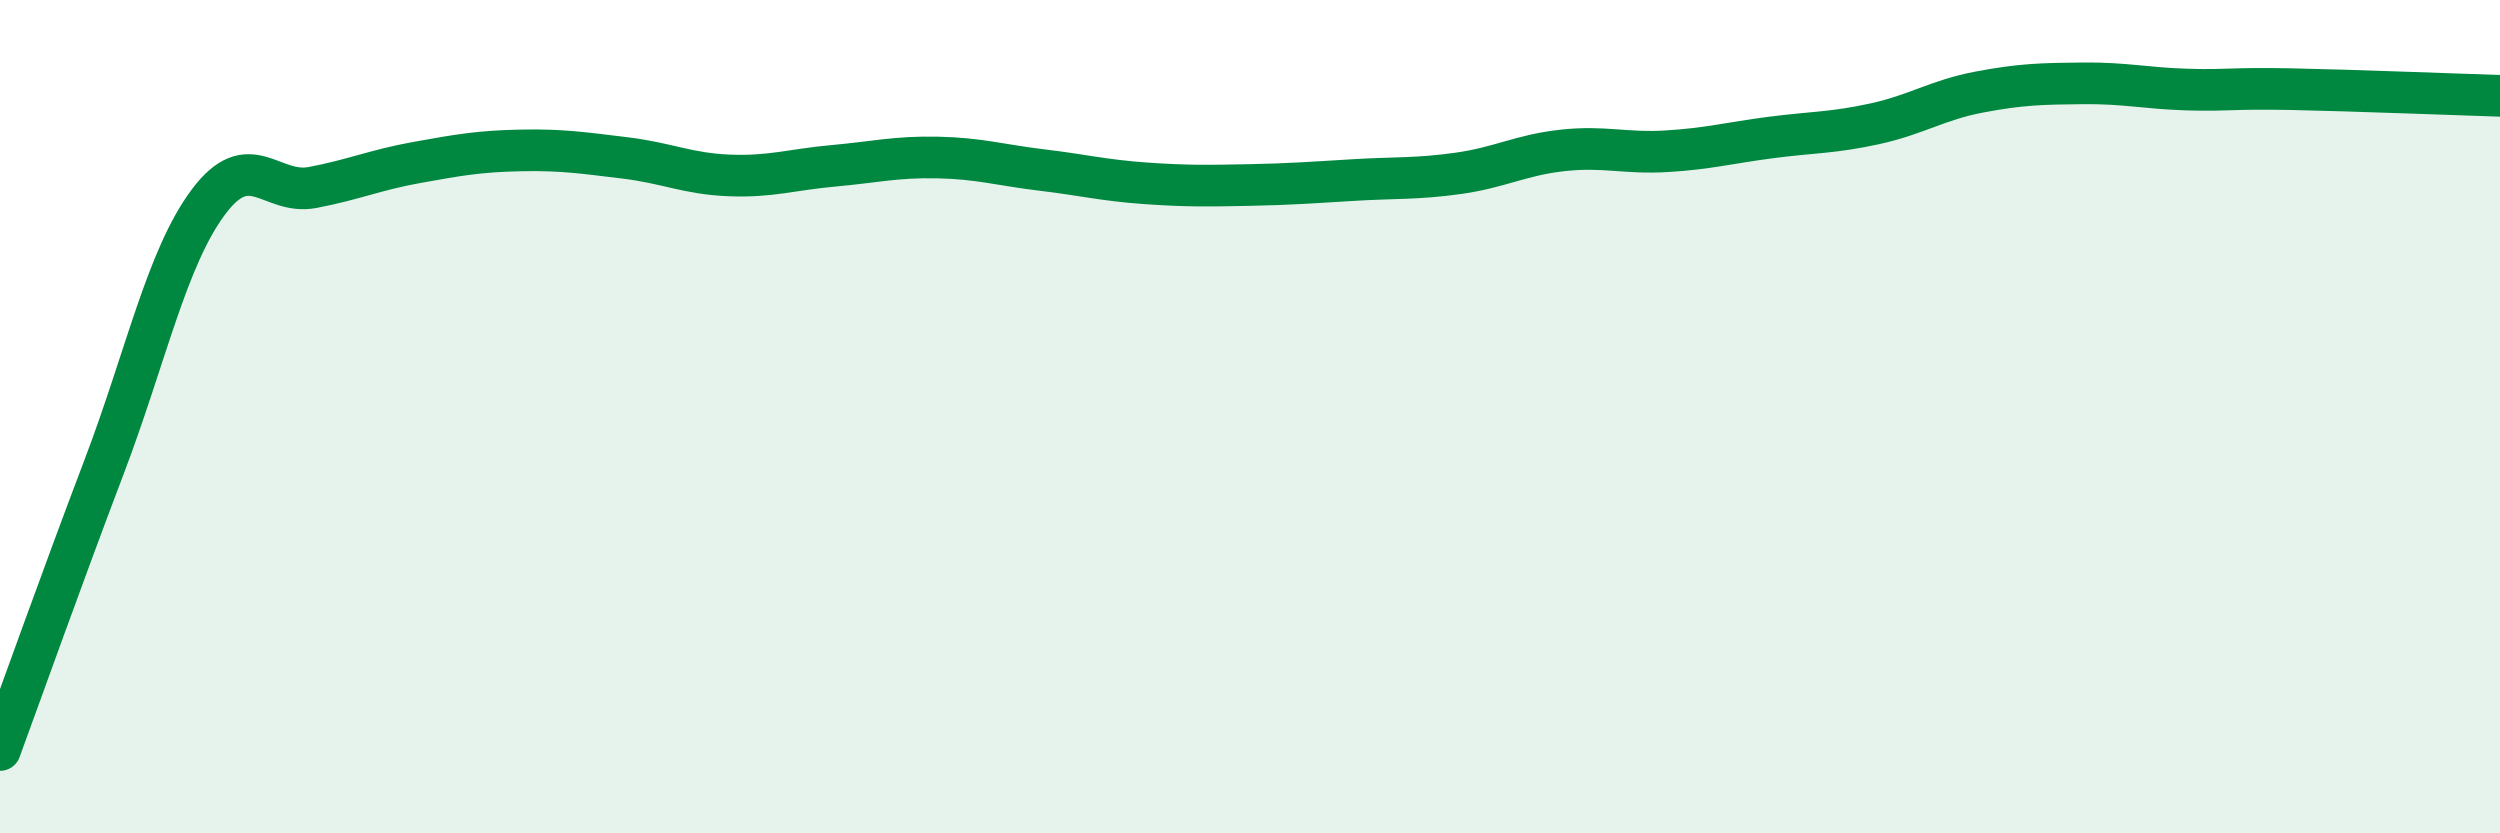
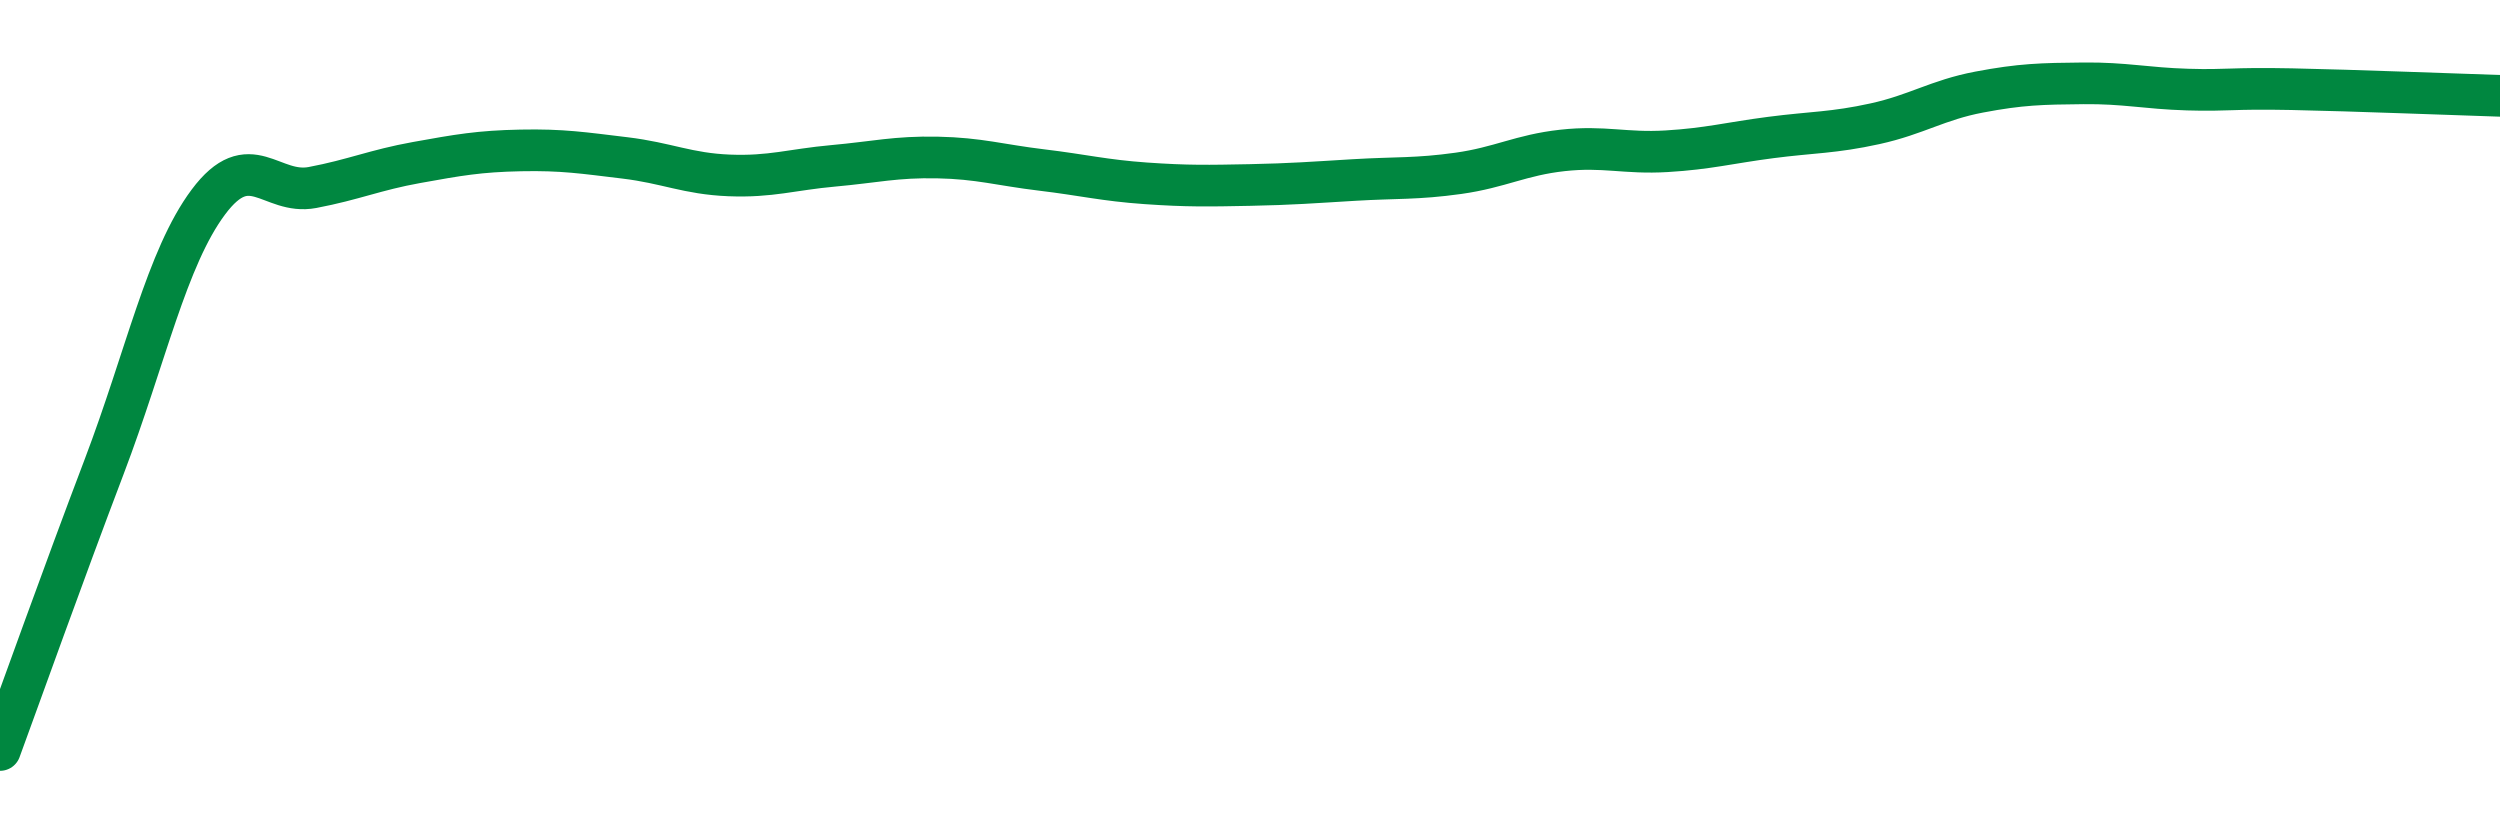
<svg xmlns="http://www.w3.org/2000/svg" width="60" height="20" viewBox="0 0 60 20">
-   <path d="M 0,18 C 0.5,16.64 1.5,13.83 2.5,11.2 C 3.5,8.57 4,6.19 5,4.85 C 6,3.51 6.5,4.69 7.5,4.5 C 8.5,4.31 9,4.08 10,3.9 C 11,3.72 11.5,3.63 12.5,3.61 C 13.5,3.59 14,3.67 15,3.79 C 16,3.91 16.5,4.17 17.5,4.21 C 18.5,4.25 19,4.07 20,3.98 C 21,3.89 21.5,3.76 22.5,3.78 C 23.5,3.8 24,3.96 25,4.08 C 26,4.2 26.5,4.33 27.5,4.4 C 28.5,4.47 29,4.46 30,4.44 C 31,4.42 31.5,4.38 32.5,4.32 C 33.5,4.26 34,4.3 35,4.16 C 36,4.02 36.5,3.72 37.5,3.61 C 38.5,3.5 39,3.69 40,3.63 C 41,3.57 41.5,3.43 42.5,3.3 C 43.5,3.17 44,3.19 45,2.97 C 46,2.75 46.5,2.4 47.5,2.21 C 48.5,2.02 49,2.01 50,2 C 51,1.99 51.5,2.12 52.5,2.15 C 53.5,2.18 53.5,2.11 55,2.14 C 56.5,2.17 59,2.27 60,2.3L60 20L0 20Z" fill="#008740" opacity="0.1" stroke-linecap="round" stroke-linejoin="round" />
  <path d="M 0,18 C 0.5,16.64 1.5,13.83 2.5,11.2 C 3.5,8.57 4,6.19 5,4.85 C 6,3.51 6.5,4.69 7.5,4.5 C 8.5,4.31 9,4.08 10,3.9 C 11,3.72 11.5,3.63 12.5,3.61 C 13.5,3.59 14,3.67 15,3.79 C 16,3.91 16.5,4.17 17.5,4.21 C 18.5,4.25 19,4.07 20,3.98 C 21,3.89 21.5,3.76 22.5,3.78 C 23.5,3.8 24,3.96 25,4.08 C 26,4.2 26.5,4.33 27.5,4.4 C 28.5,4.47 29,4.46 30,4.44 C 31,4.42 31.5,4.38 32.5,4.32 C 33.5,4.26 34,4.3 35,4.16 C 36,4.02 36.5,3.72 37.5,3.61 C 38.5,3.5 39,3.69 40,3.63 C 41,3.57 41.5,3.43 42.5,3.3 C 43.5,3.17 44,3.19 45,2.97 C 46,2.75 46.5,2.4 47.5,2.21 C 48.5,2.02 49,2.01 50,2 C 51,1.99 51.5,2.12 52.5,2.15 C 53.5,2.18 53.5,2.11 55,2.14 C 56.5,2.17 59,2.27 60,2.3" stroke="#008740" stroke-width="1" fill="none" stroke-linecap="round" stroke-linejoin="round" />
</svg>